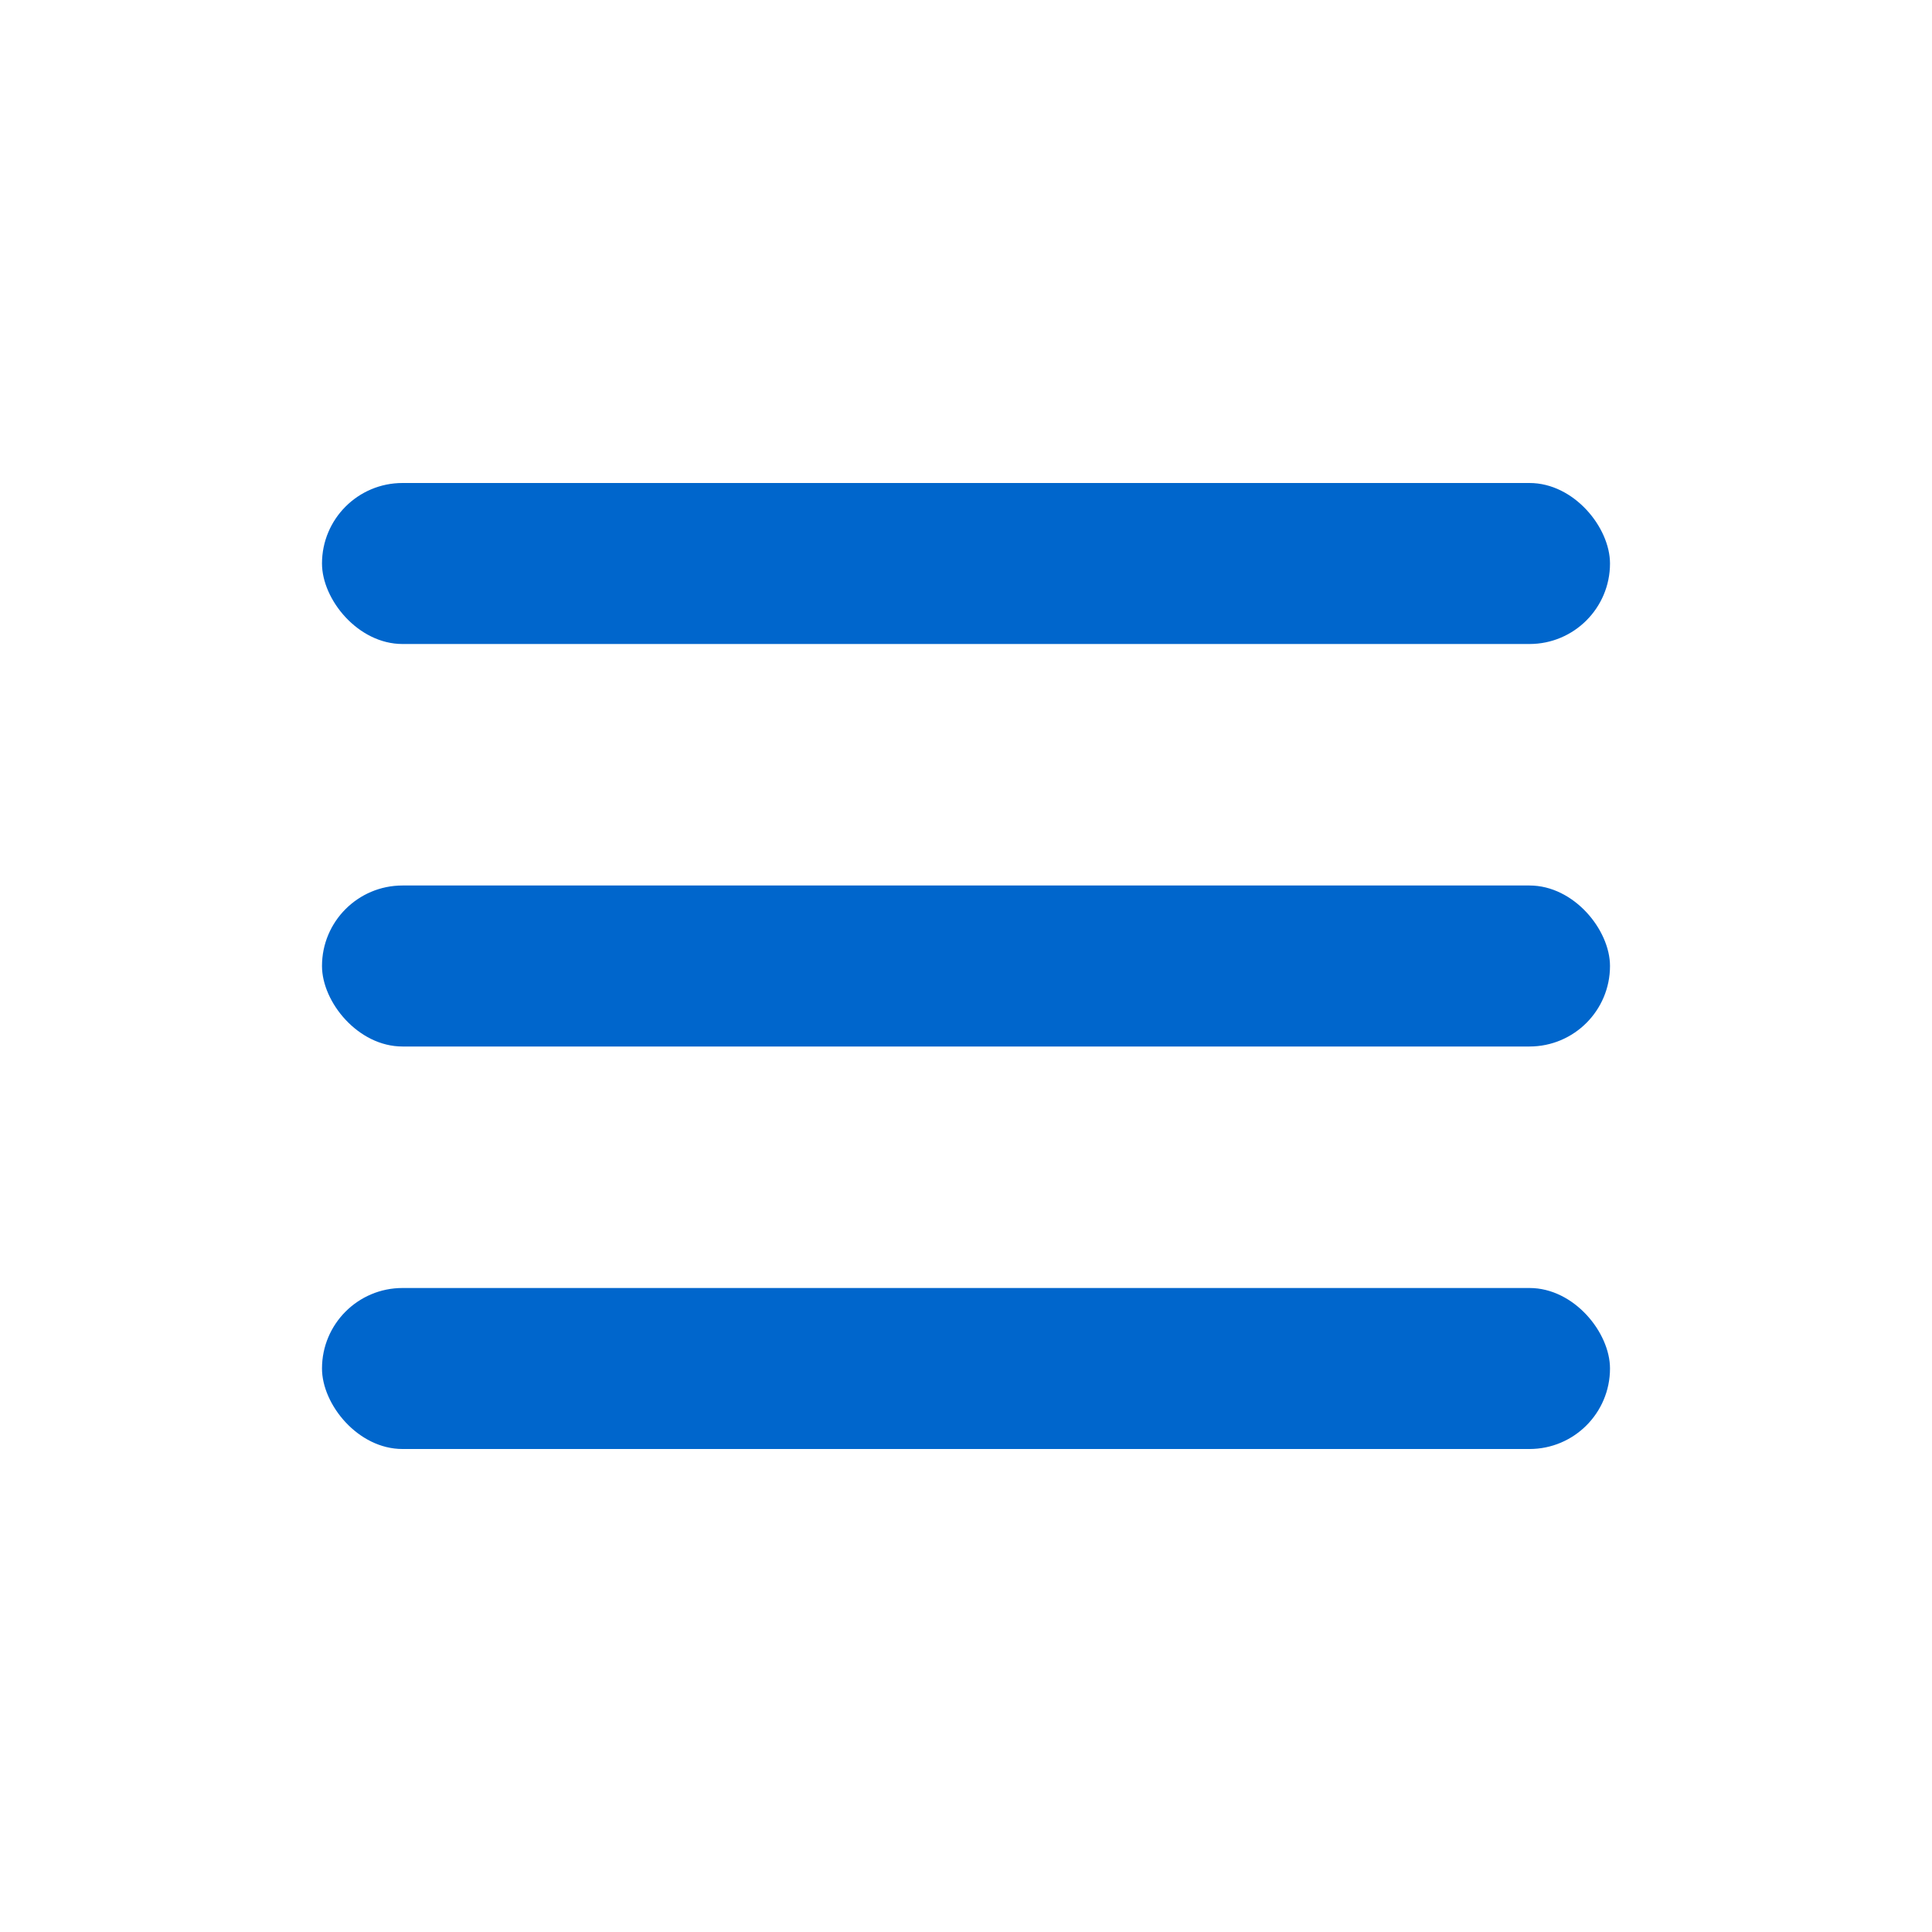
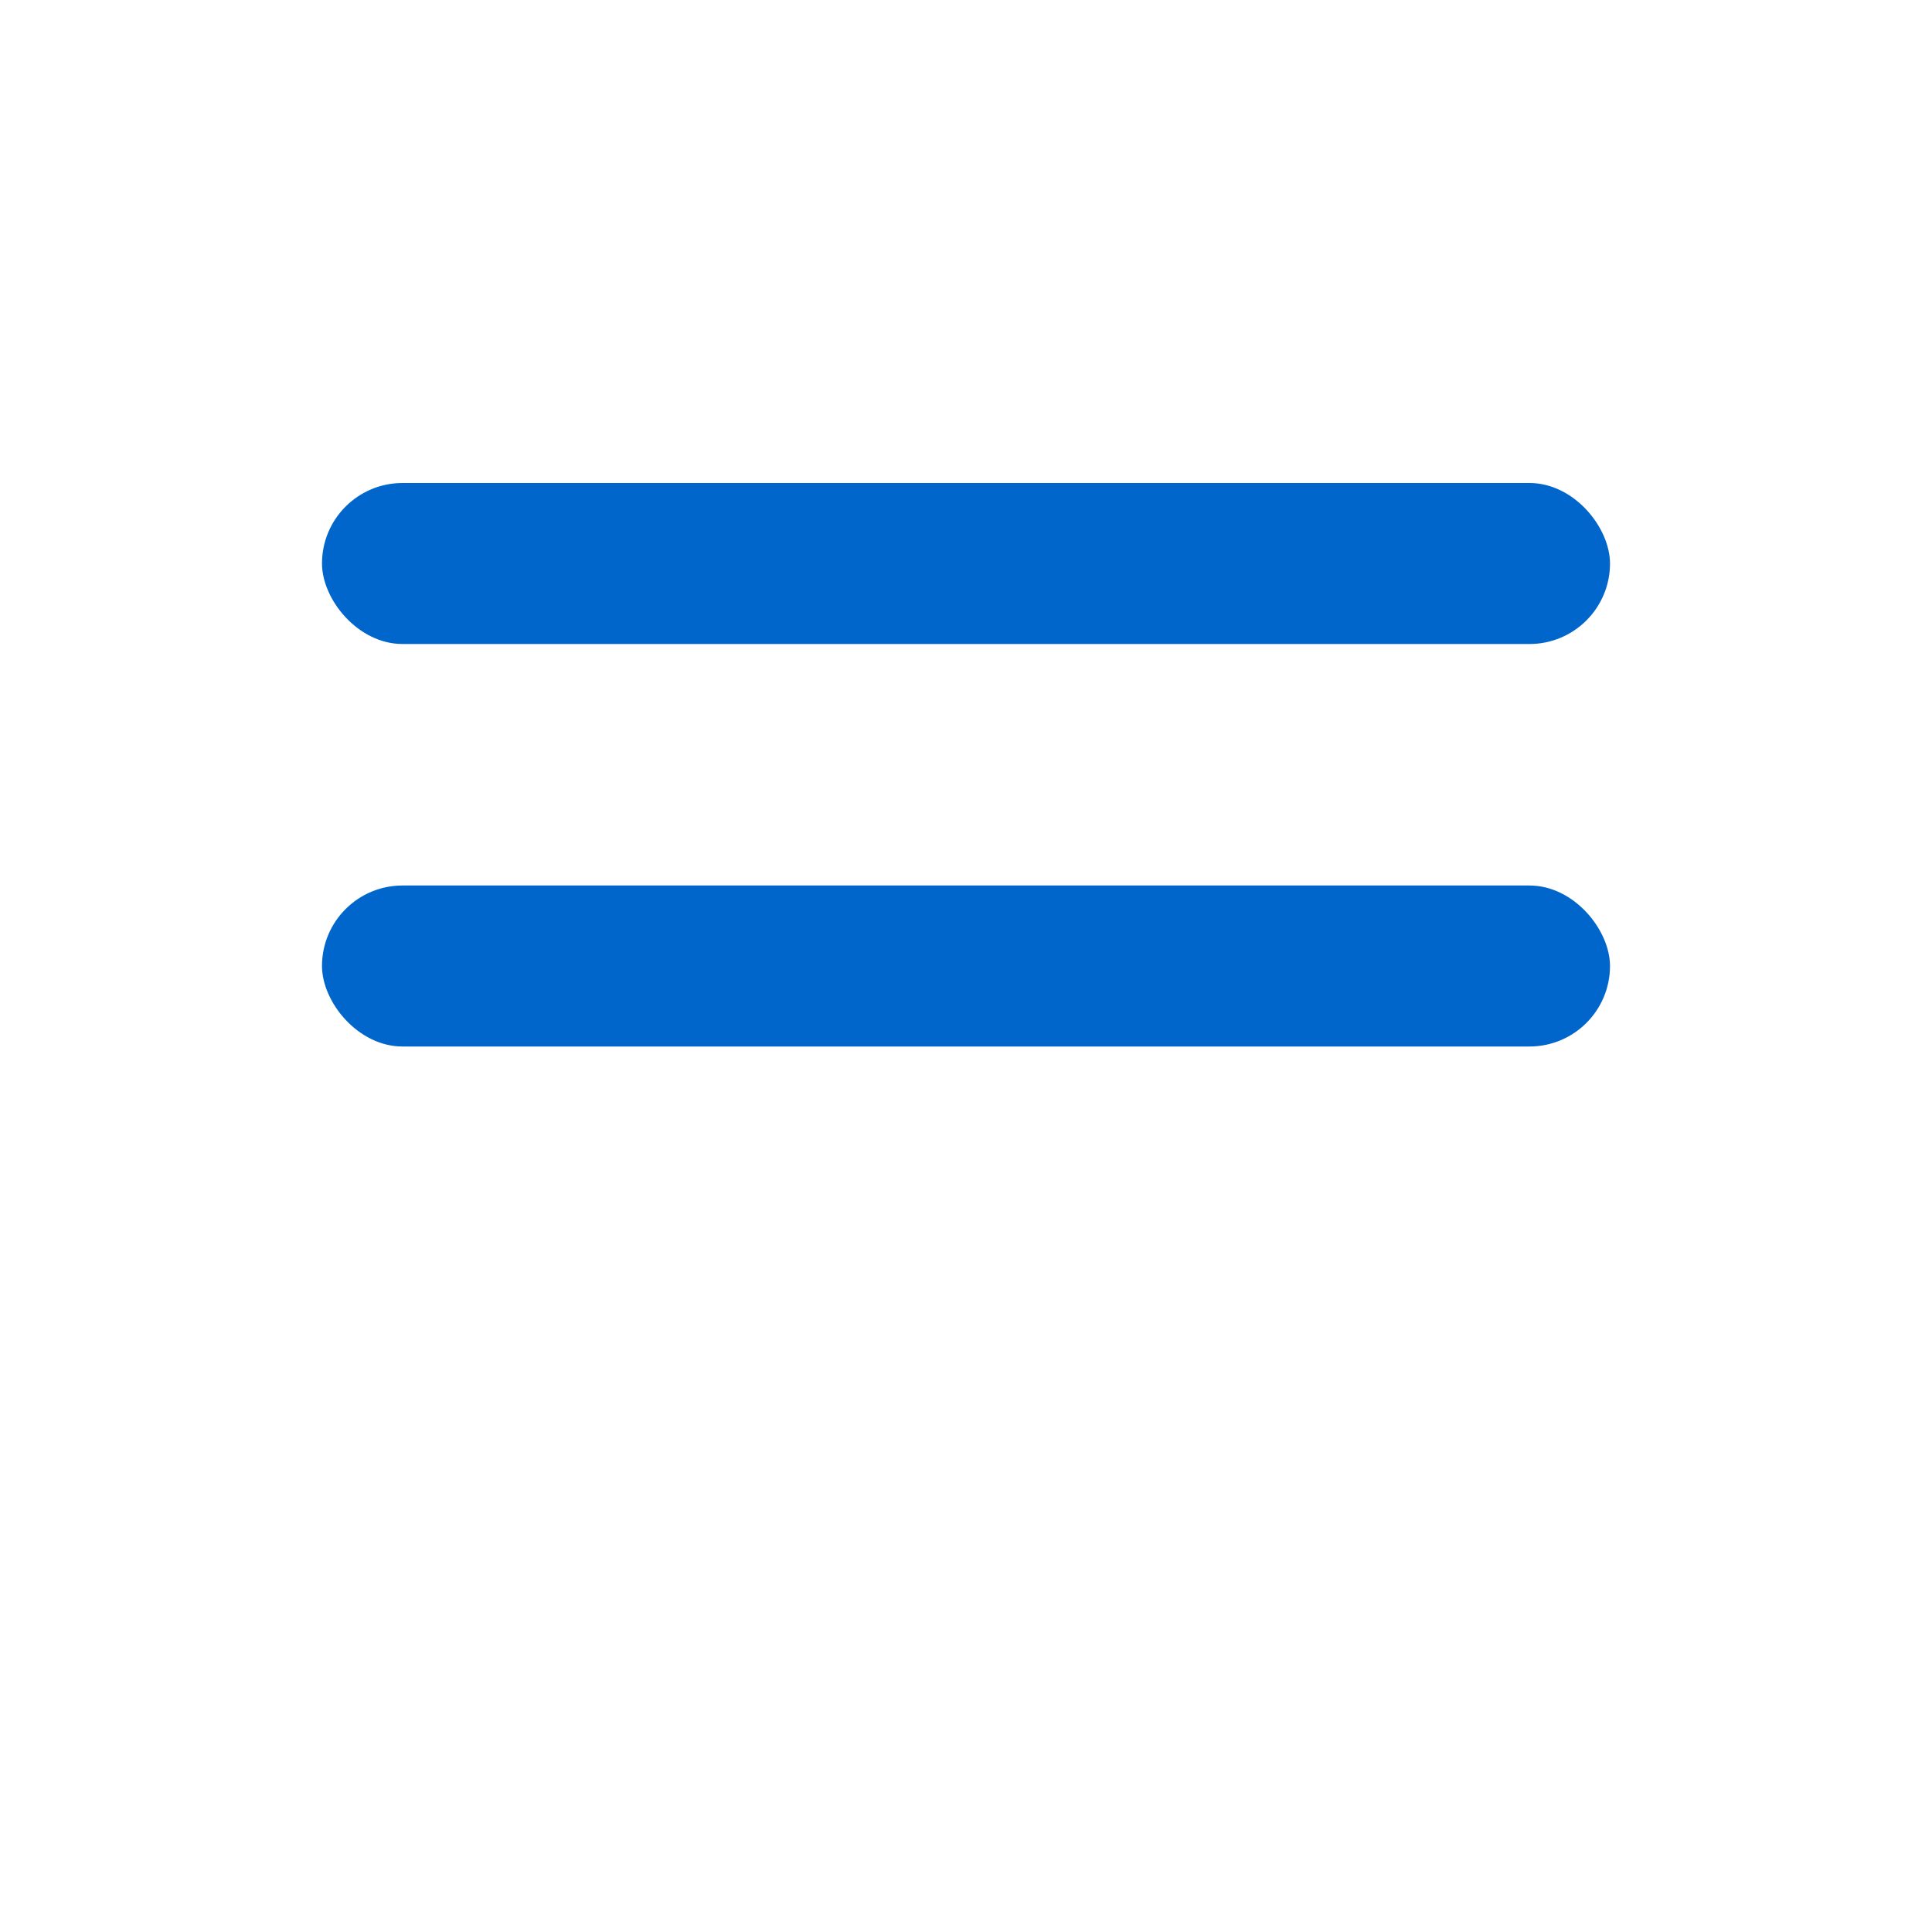
<svg xmlns="http://www.w3.org/2000/svg" width="24" height="24" viewBox="0 0 24 24" fill="none">
  <rect x="4" y="6" width="16" height="2" rx="1" fill="#0066CC" />
  <rect x="4" y="11" width="16" height="2" rx="1" fill="#0066CC" />
-   <rect x="4" y="16" width="16" height="2" rx="1" fill="#0066CC" />
</svg>